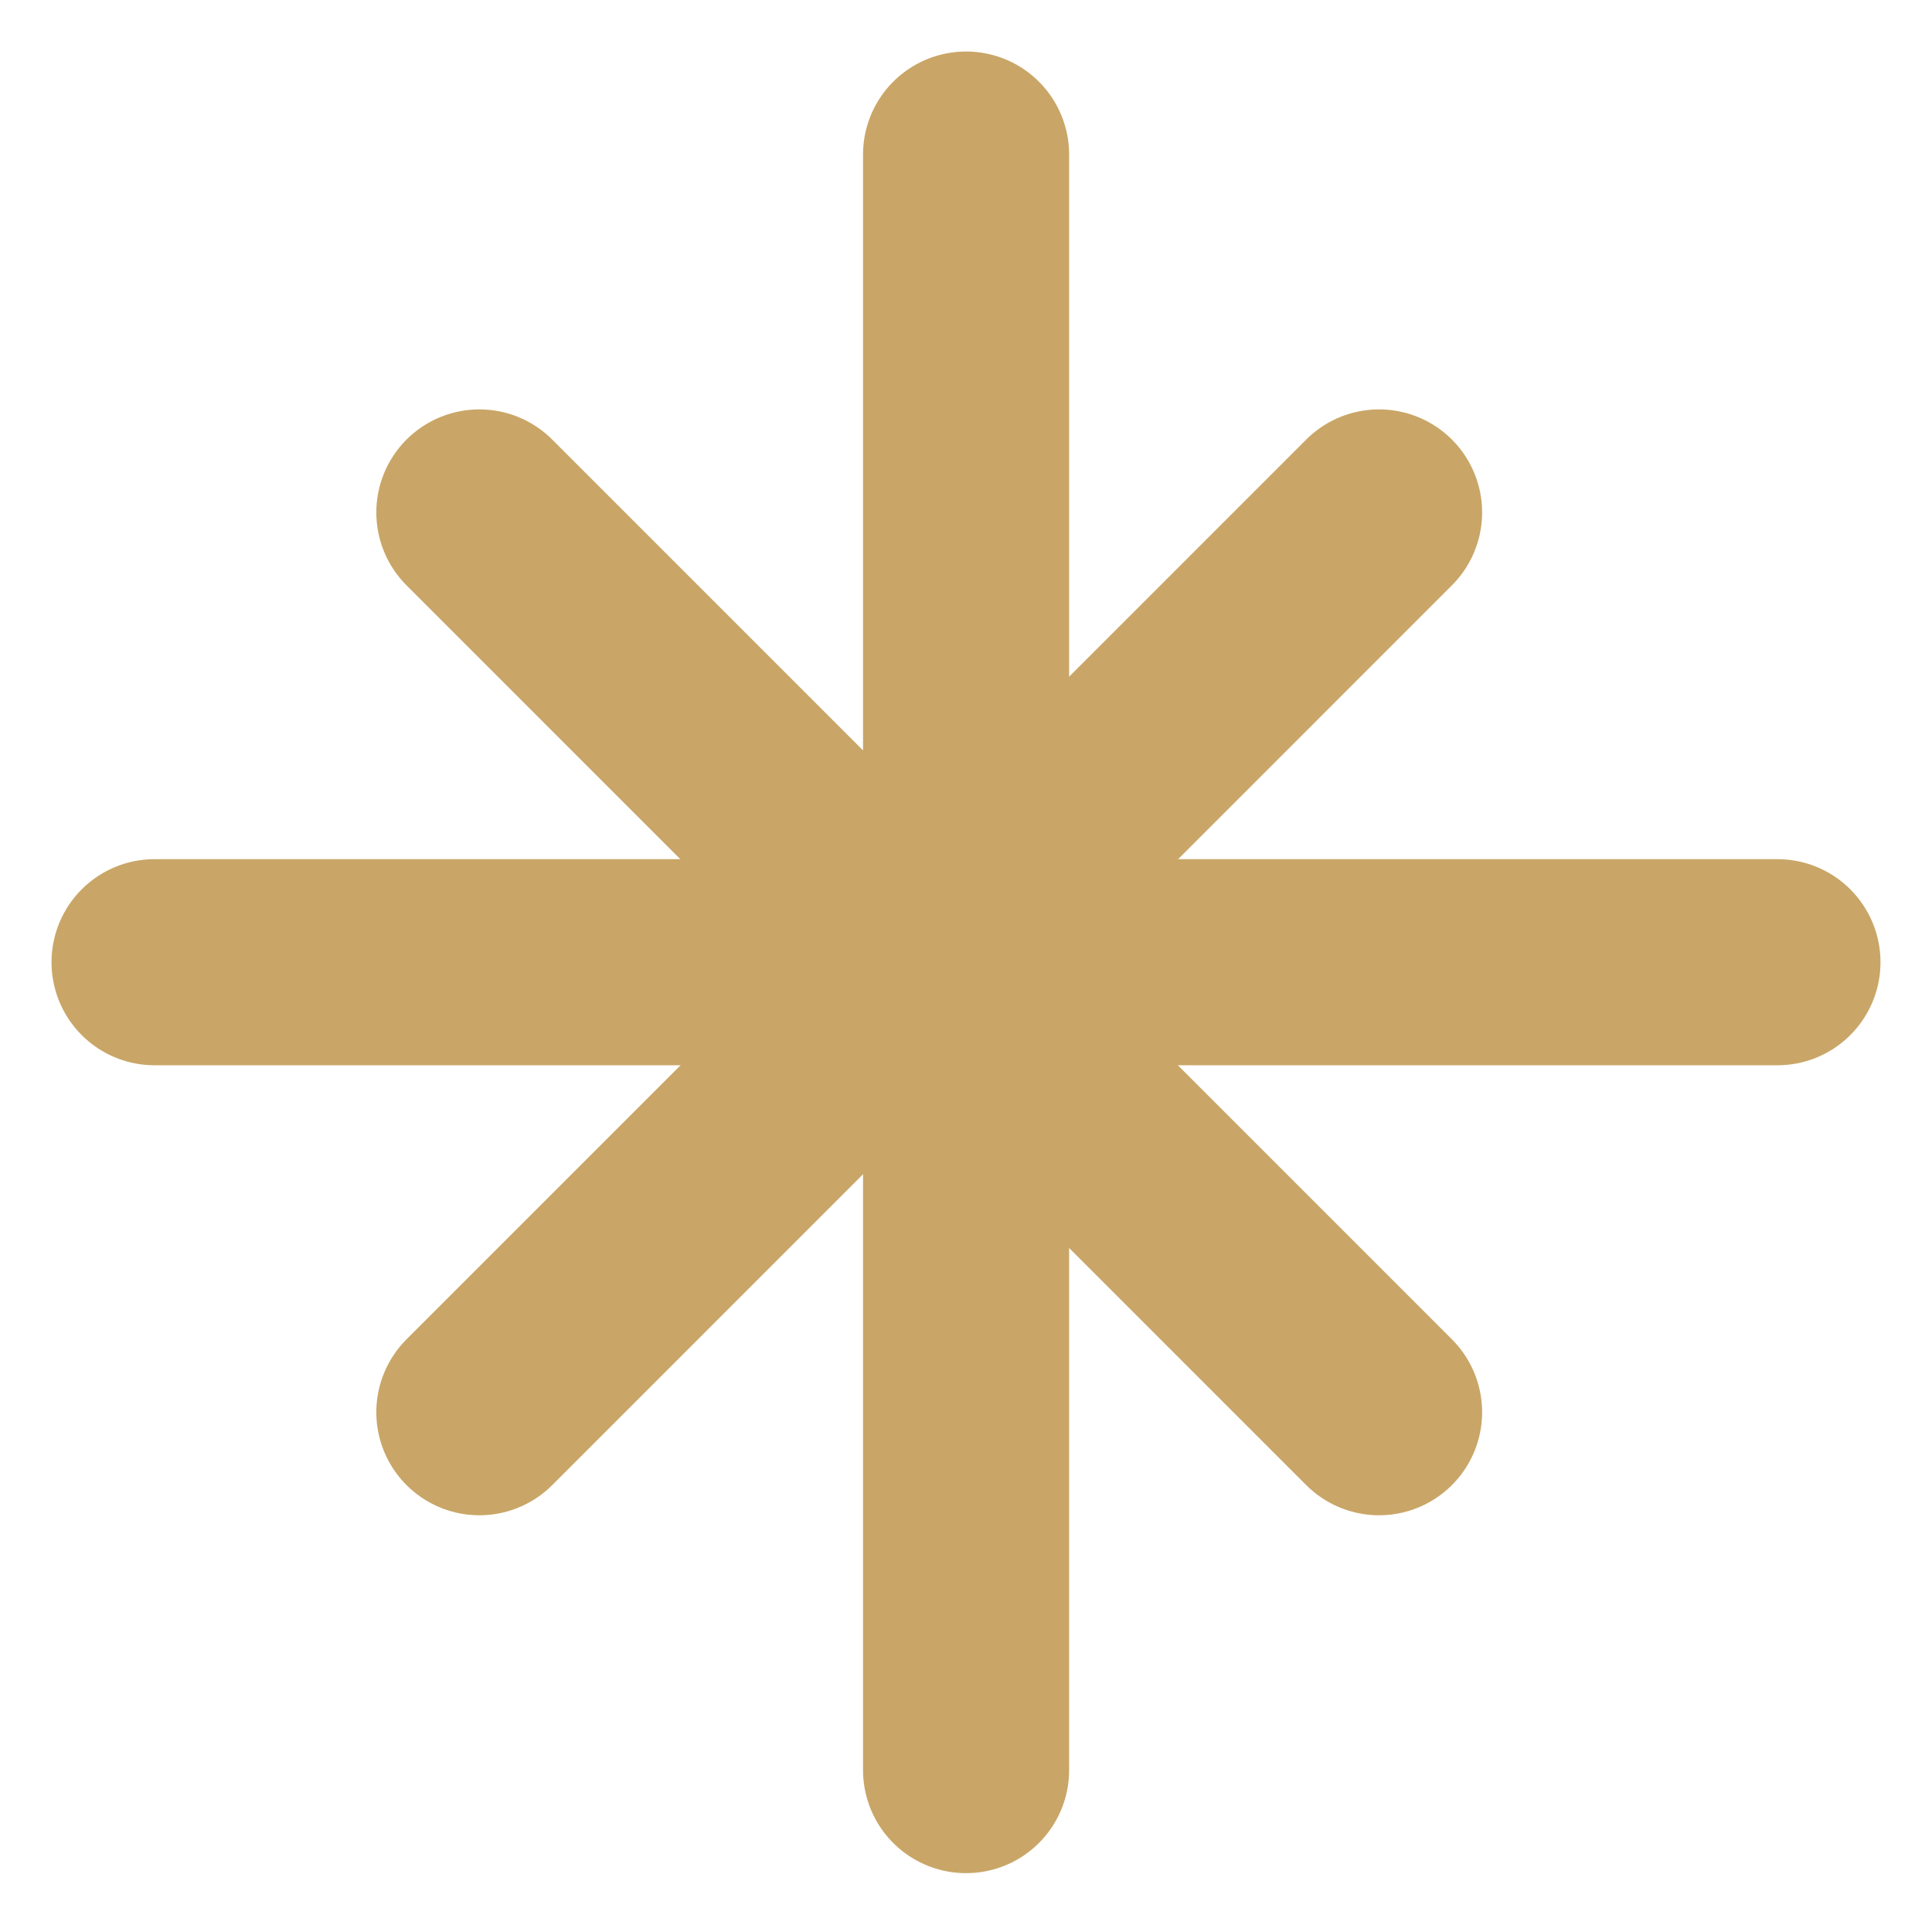
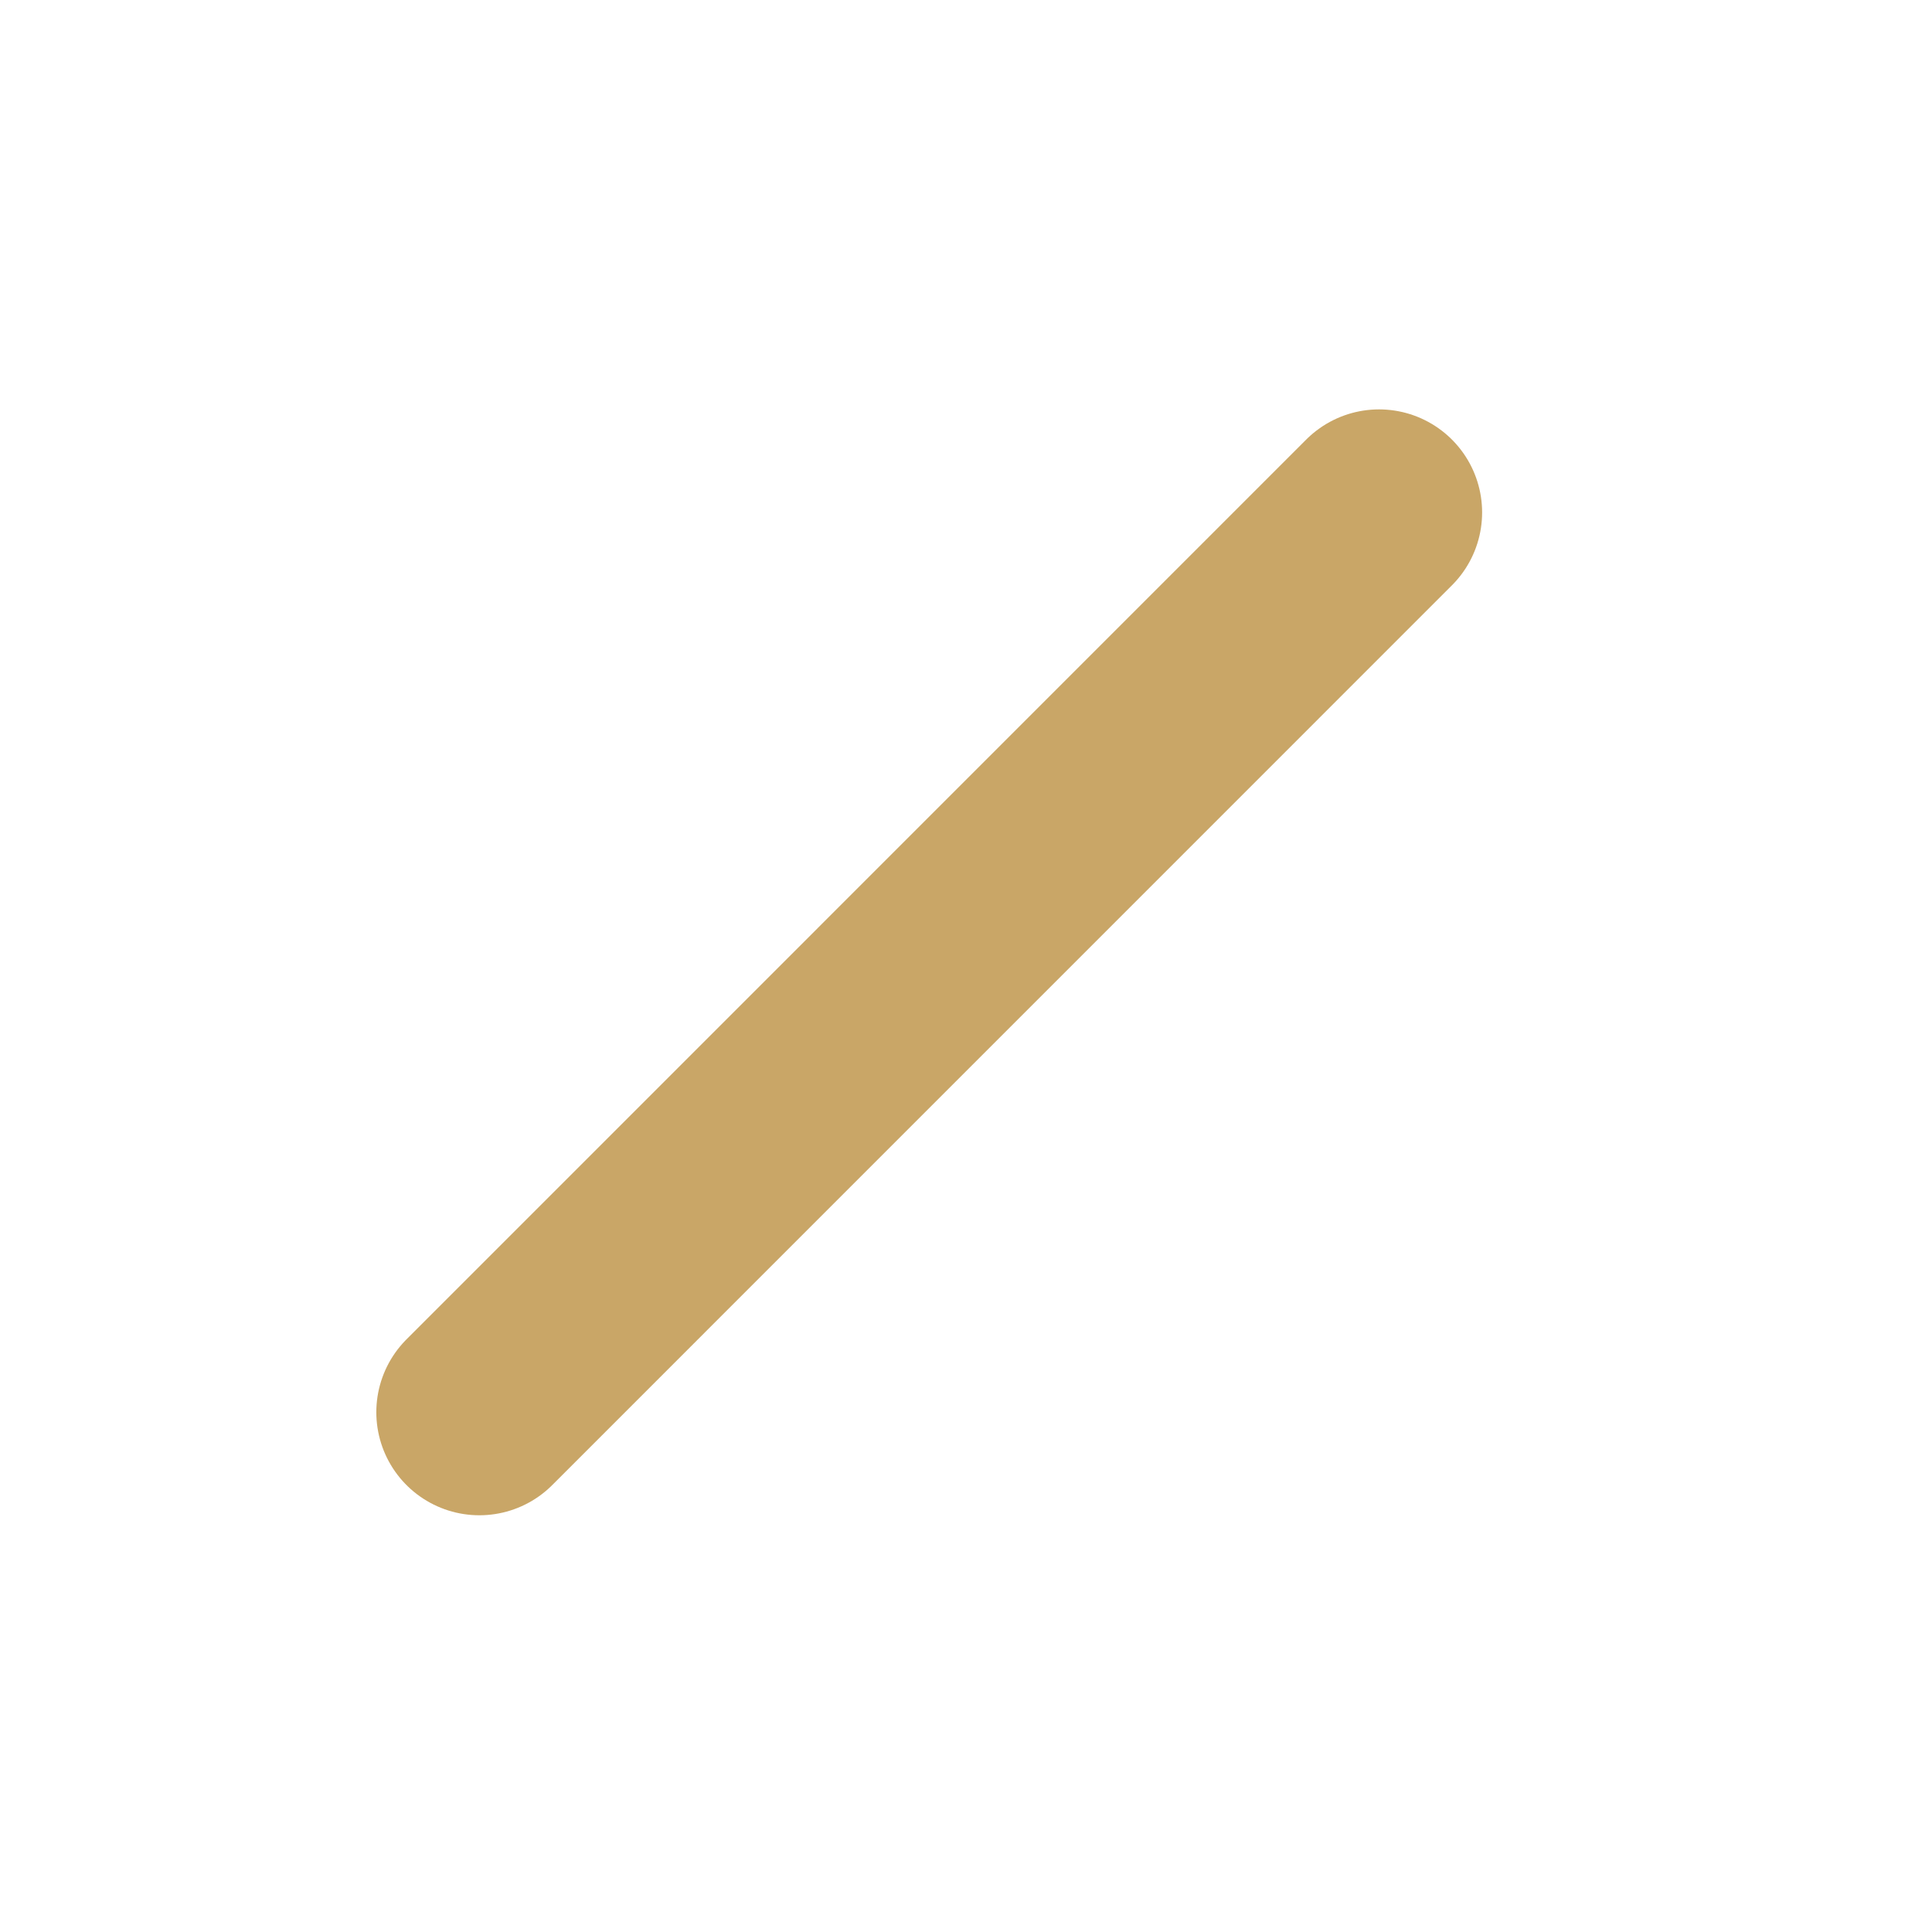
<svg xmlns="http://www.w3.org/2000/svg" width="25" height="25" viewBox="0 0 25 25" fill="none">
  <path d="M17.845 6.631L6.203 18.274" stroke="#C9A667" stroke-width="2.667" stroke-miterlimit="10" stroke-linecap="round" stroke-linejoin="round" />
-   <path d="M17.845 18.274L6.203 6.631" stroke="#C9A667" stroke-width="2.667" stroke-miterlimit="10" stroke-linecap="round" stroke-linejoin="round" />
-   <path d="M12.501 2V22.905" stroke="#C9A667" stroke-width="2.667" stroke-miterlimit="10" stroke-linecap="round" stroke-linejoin="round" />
-   <path d="M23 12.451H2" stroke="#C9A667" stroke-width="2.667" stroke-miterlimit="10" stroke-linecap="round" stroke-linejoin="round" />
</svg>